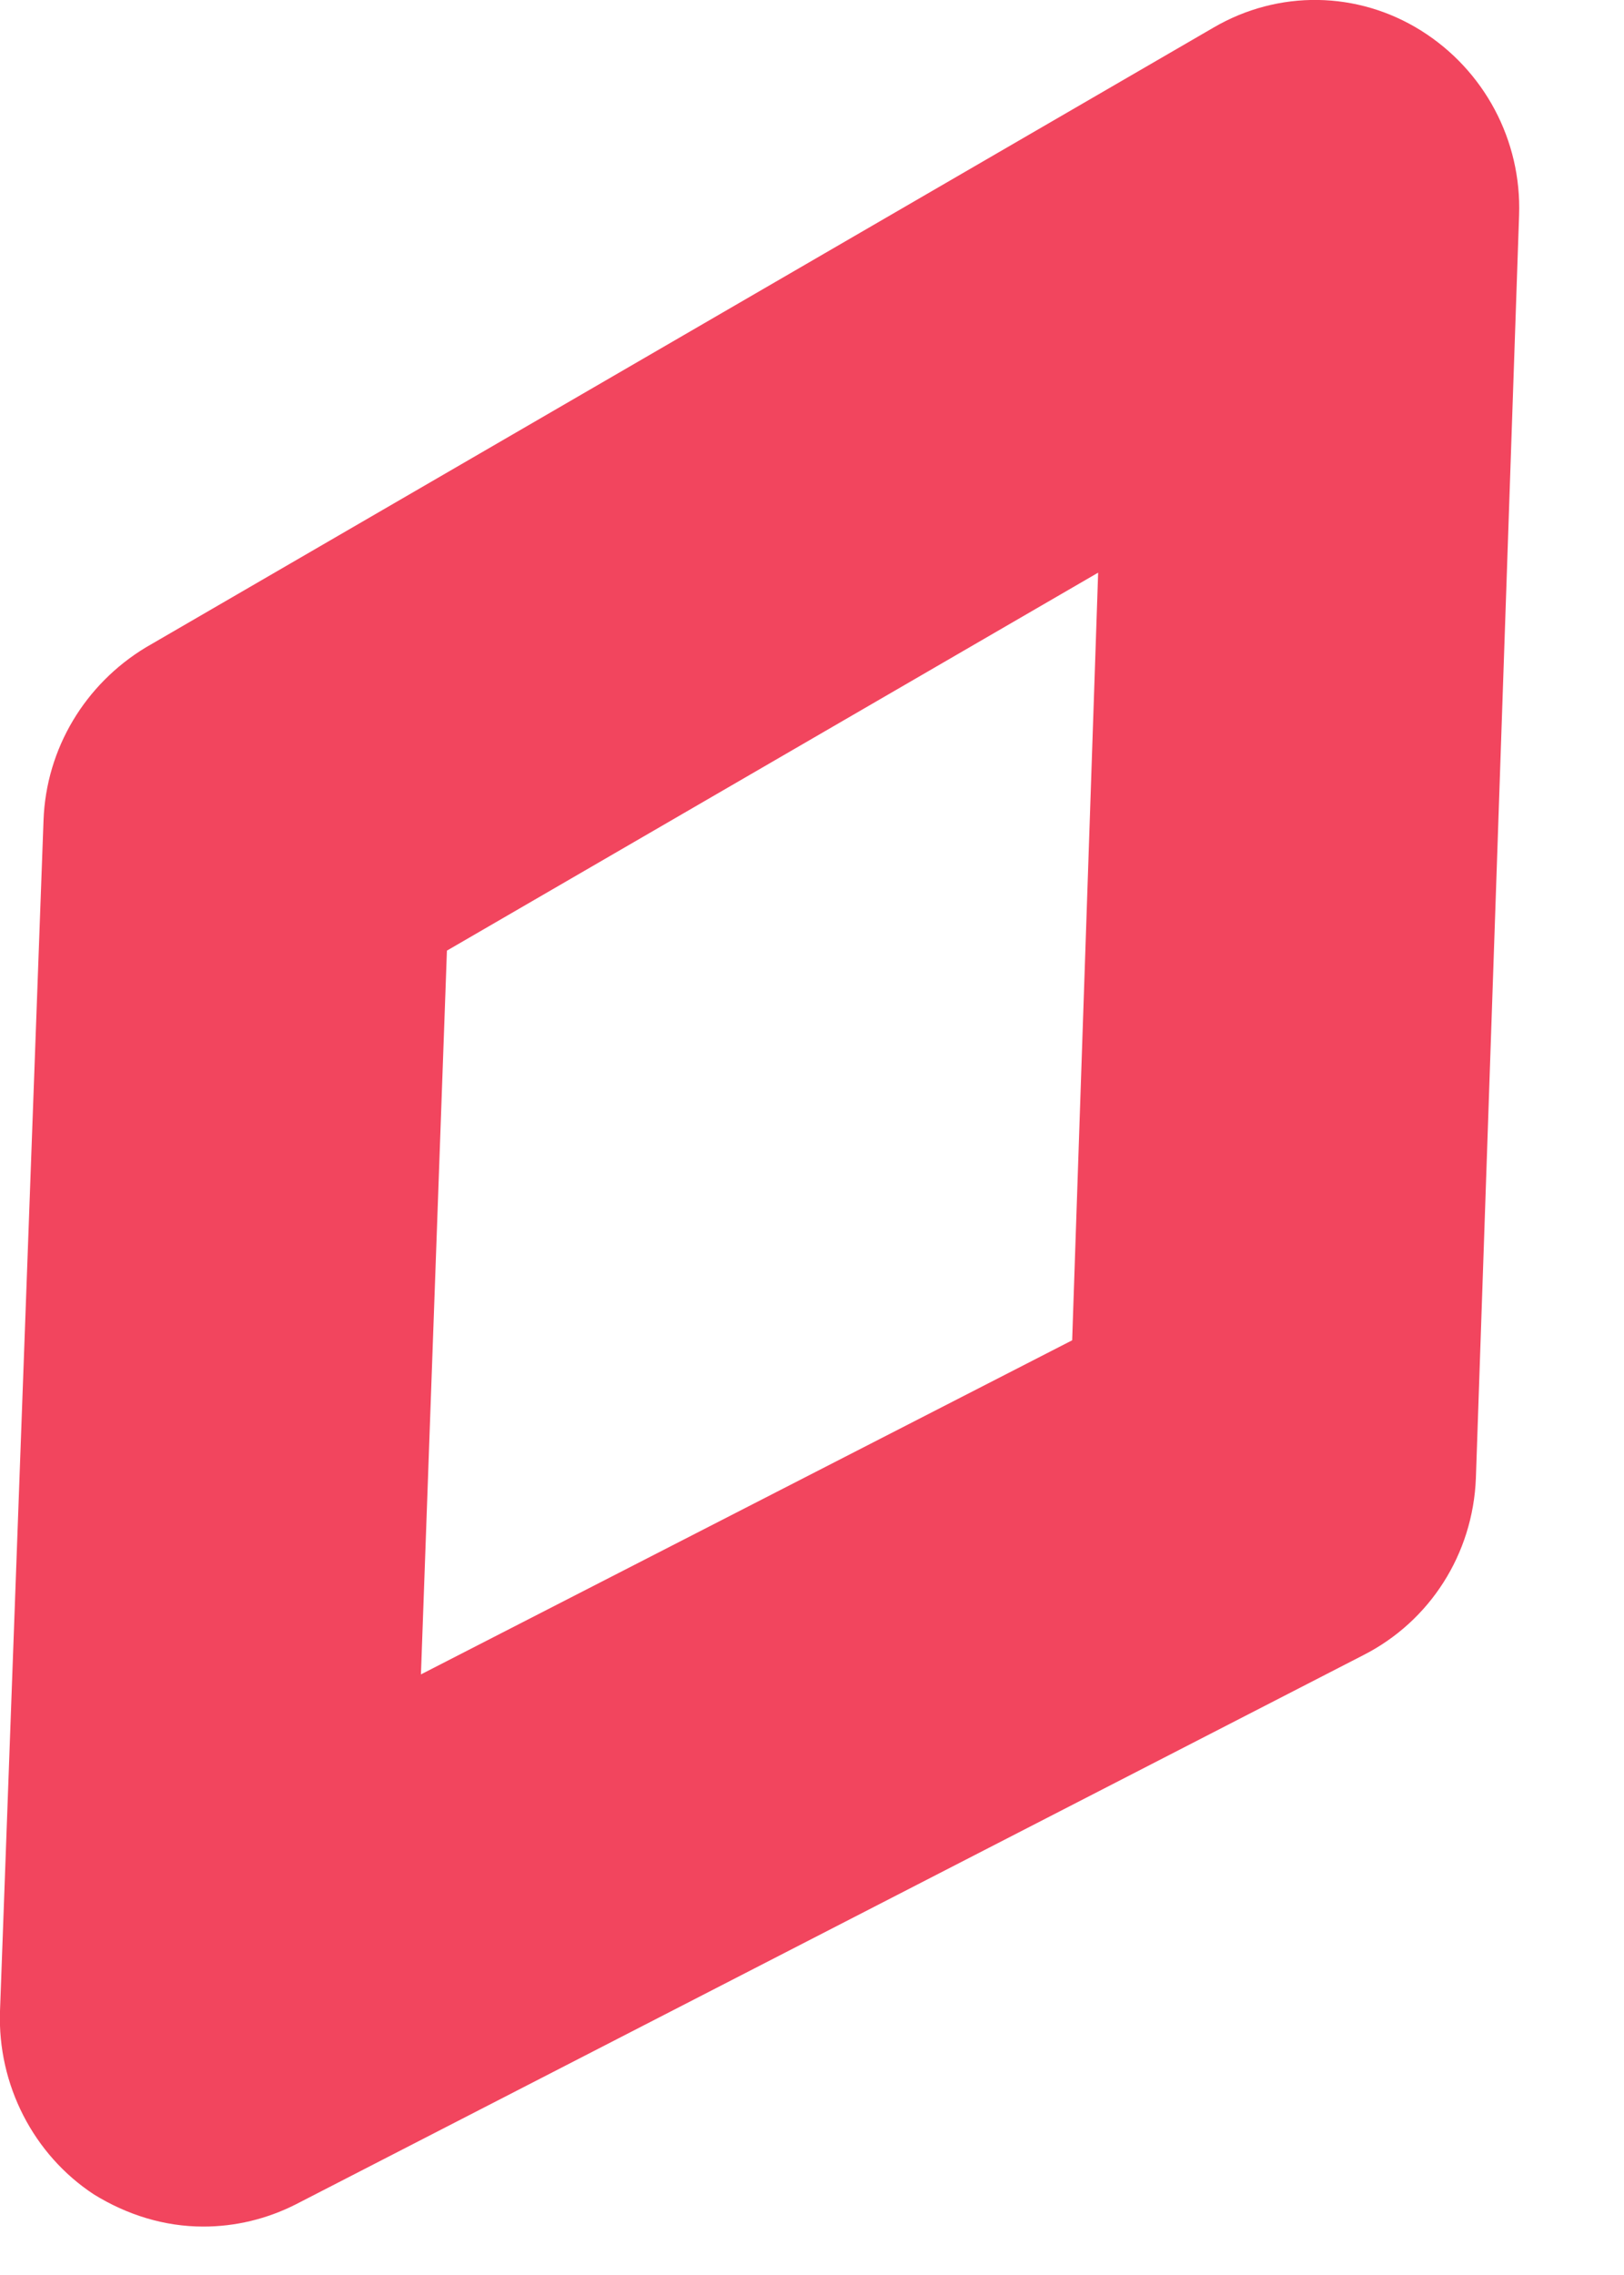
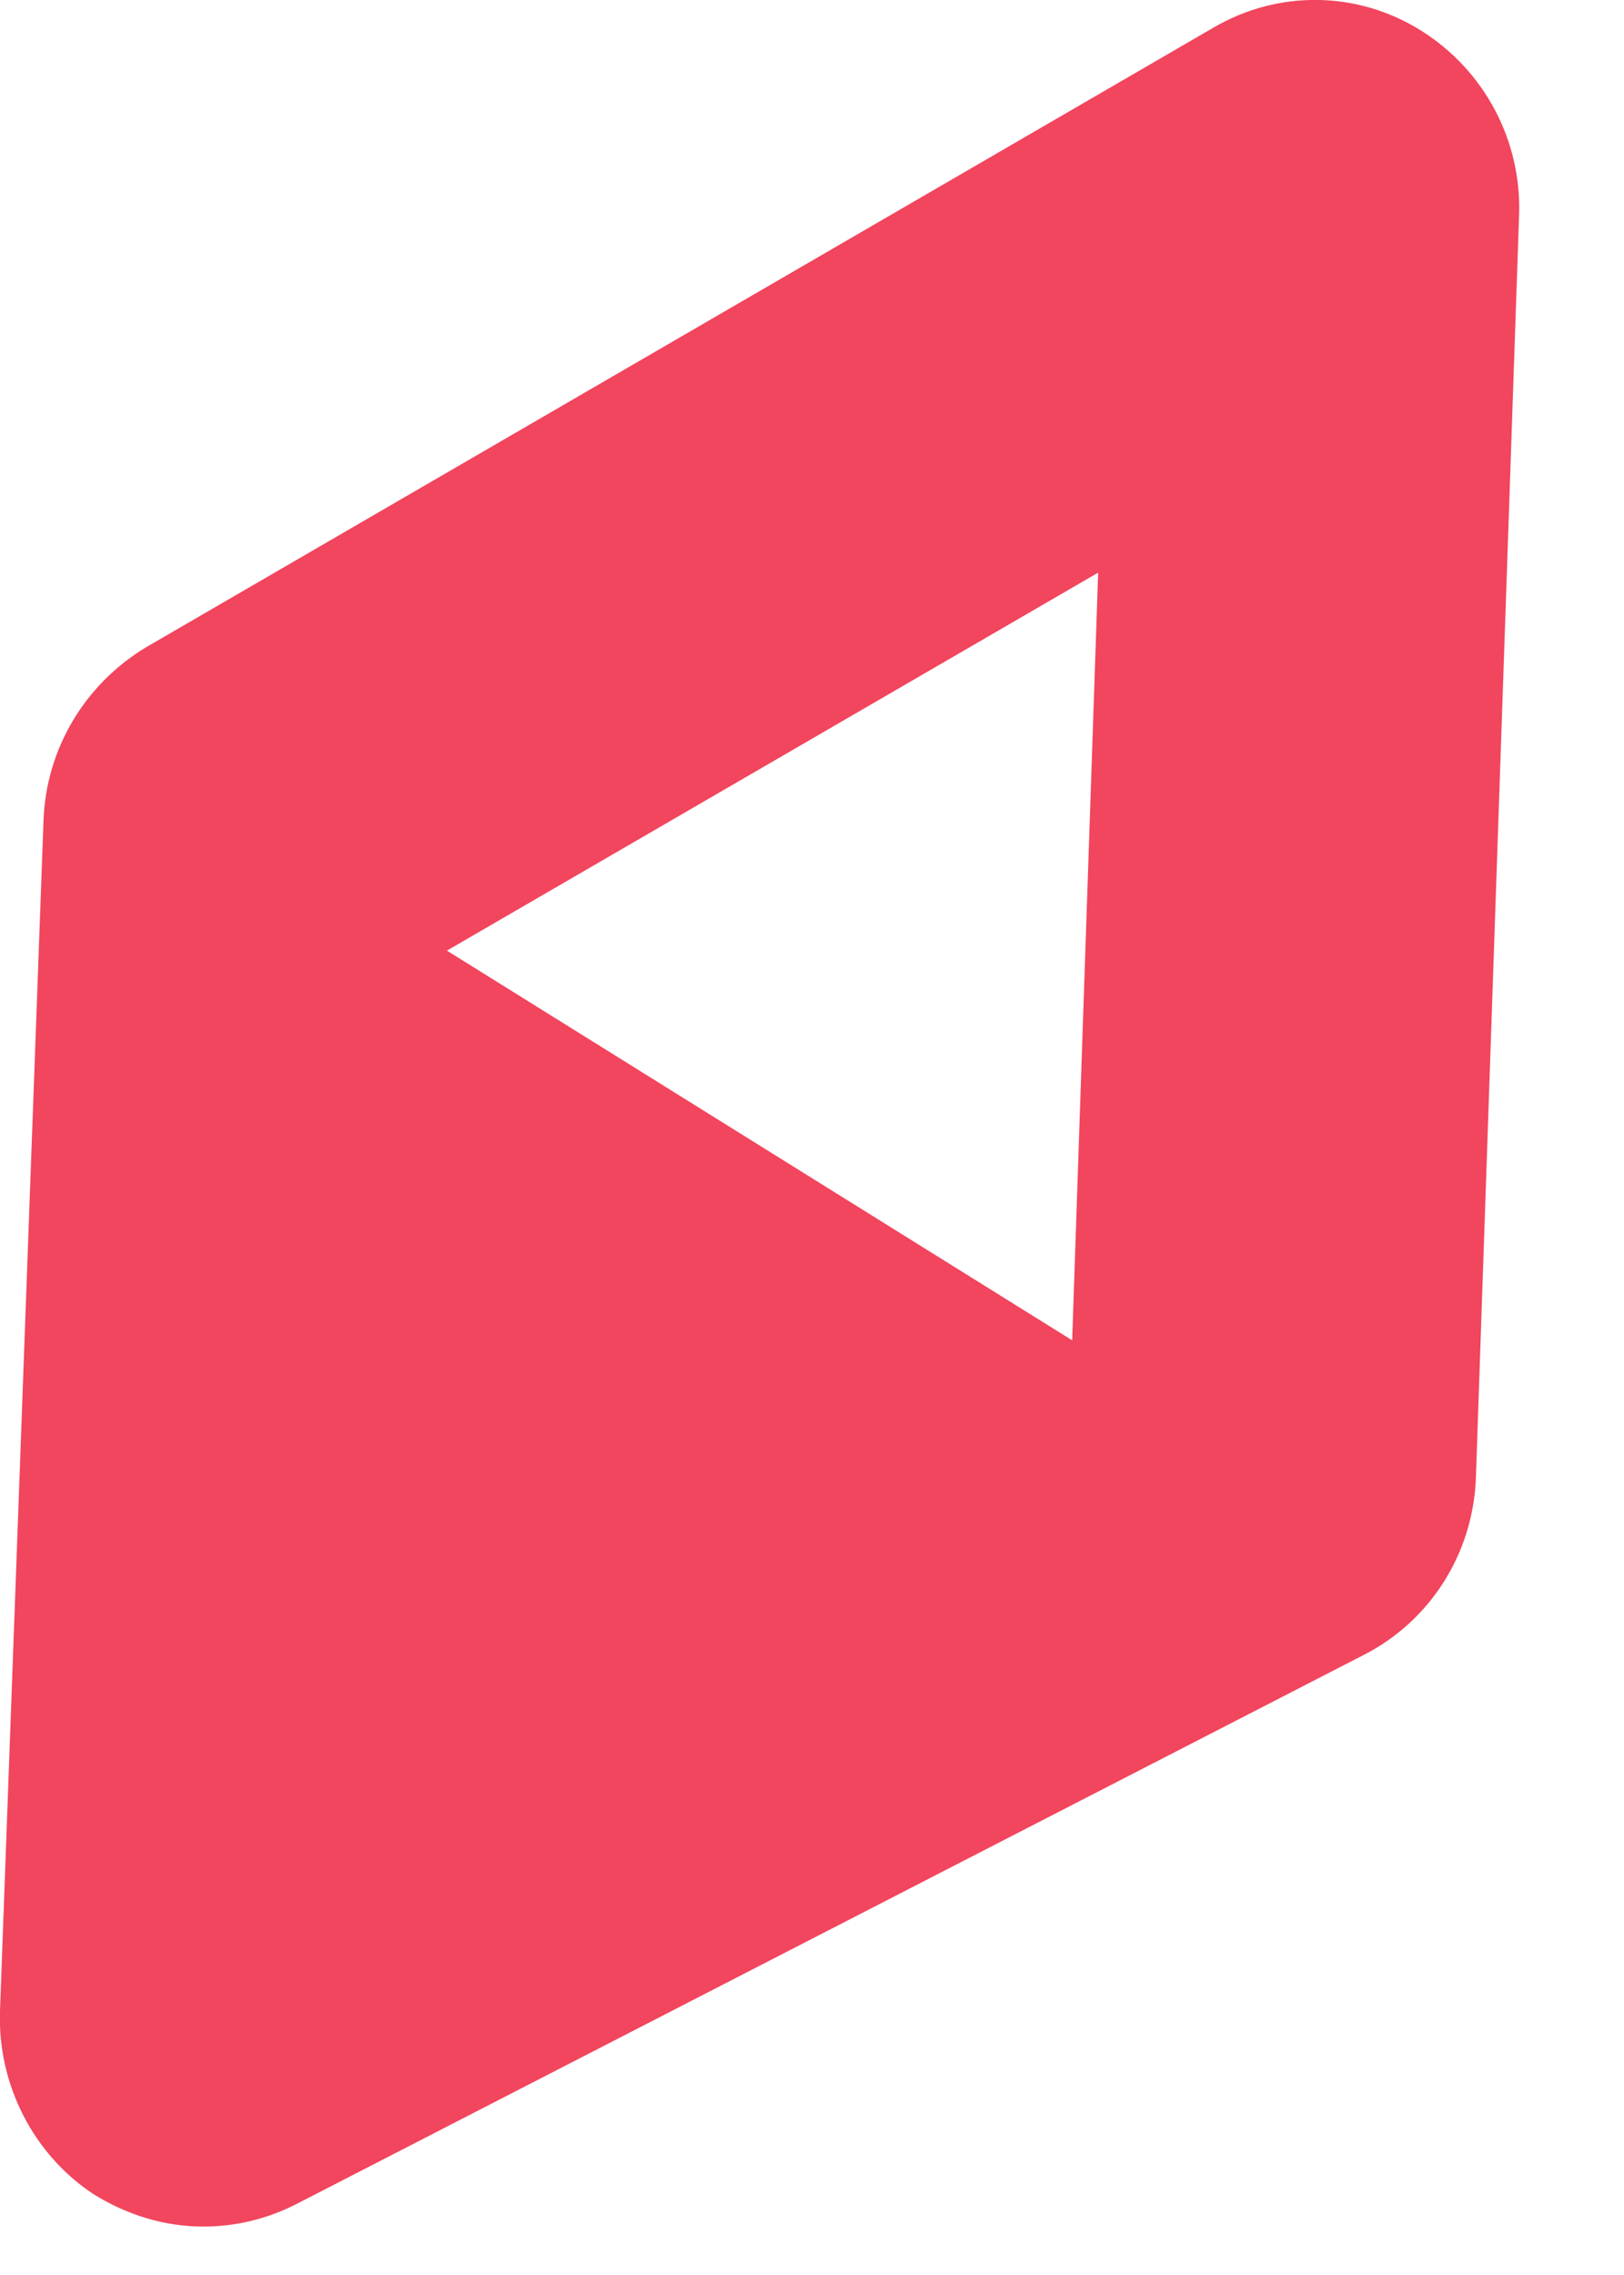
<svg xmlns="http://www.w3.org/2000/svg" fill="none" height="100%" overflow="visible" preserveAspectRatio="none" style="display: block;" viewBox="0 0 5 7" width="100%">
-   <path d="M0.626 6.851C0.506 6.851 0.391 6.815 0.289 6.752C0.103 6.63 -0.008 6.414 0 6.188L0.134 2.524C0.142 2.303 0.262 2.105 0.449 1.992L3.736 0.085C3.936 -0.032 4.18 -0.028 4.375 0.094C4.57 0.216 4.685 0.432 4.677 0.662L4.544 4.548C4.535 4.782 4.402 4.989 4.197 5.093L0.91 6.783C0.821 6.828 0.724 6.851 0.626 6.851ZM1.376 2.925L1.296 5.152L3.301 4.124L3.381 1.762L1.376 2.925Z" fill="#F2455E" id="Vector" />
+   <path d="M0.626 6.851C0.506 6.851 0.391 6.815 0.289 6.752C0.103 6.63 -0.008 6.414 0 6.188L0.134 2.524C0.142 2.303 0.262 2.105 0.449 1.992L3.736 0.085C3.936 -0.032 4.18 -0.028 4.375 0.094C4.57 0.216 4.685 0.432 4.677 0.662L4.544 4.548C4.535 4.782 4.402 4.989 4.197 5.093L0.91 6.783C0.821 6.828 0.724 6.851 0.626 6.851ZM1.376 2.925L3.301 4.124L3.381 1.762L1.376 2.925Z" fill="#F2455E" id="Vector" />
</svg>